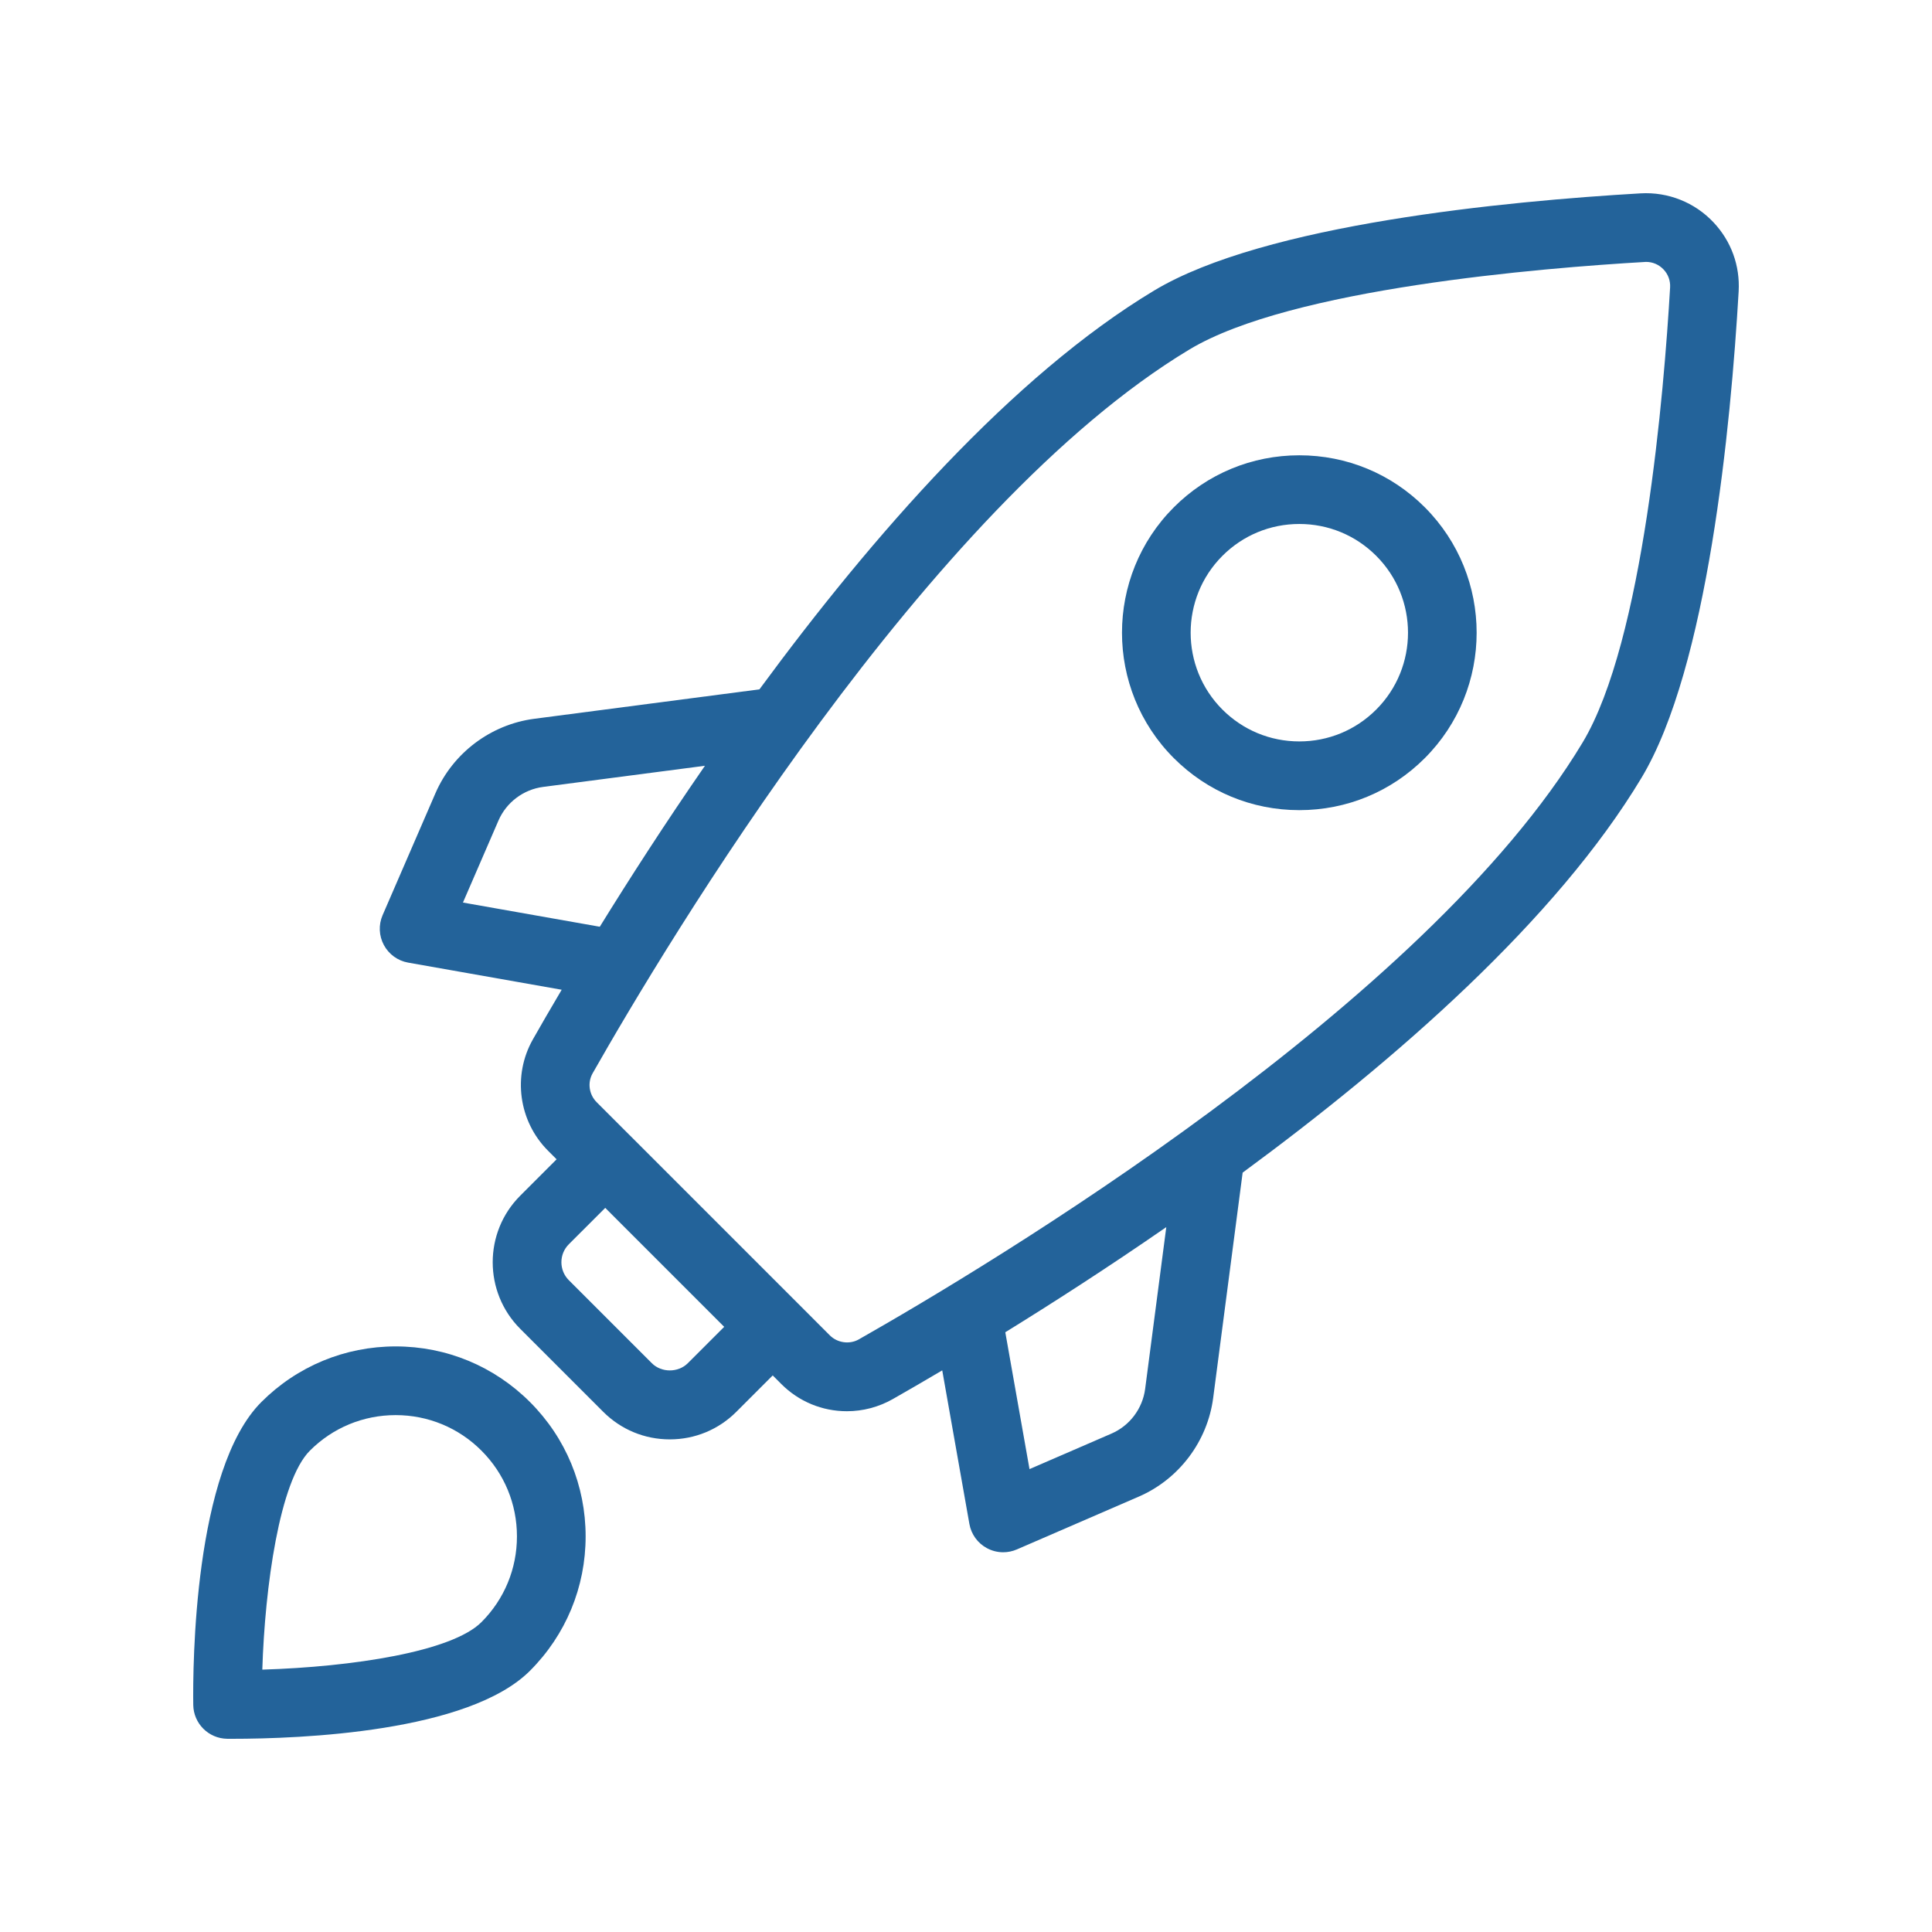
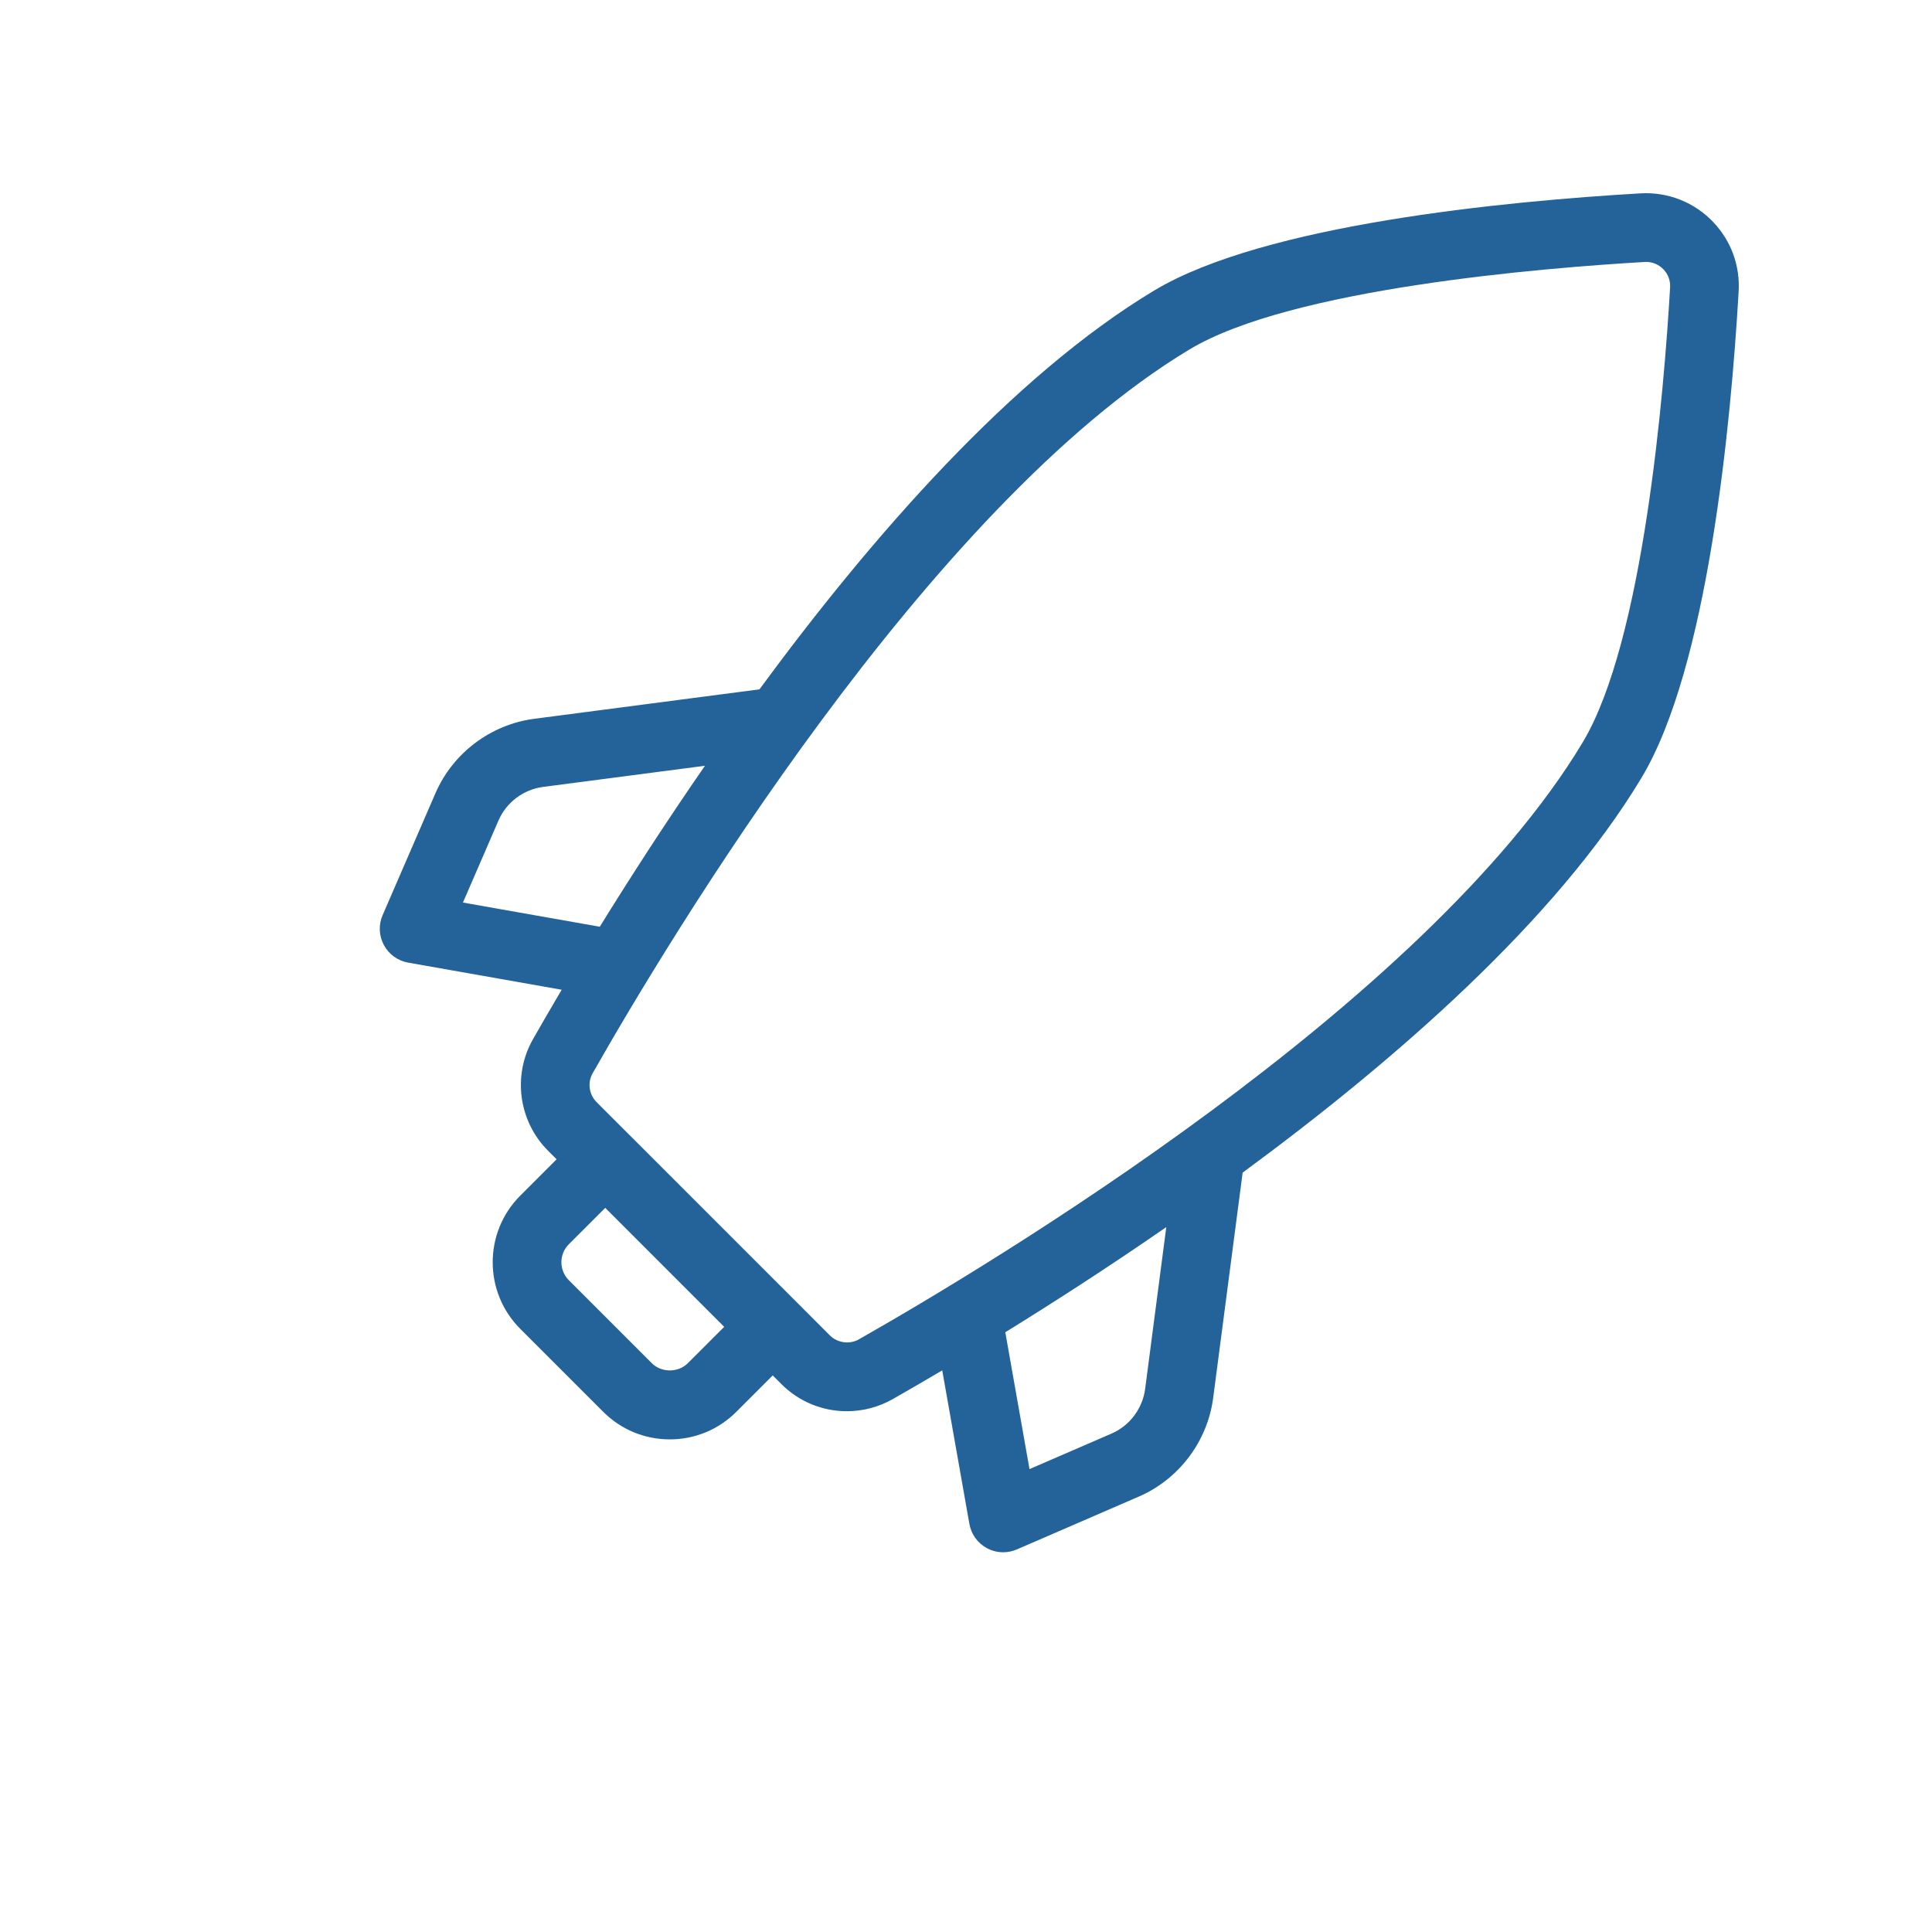
<svg xmlns="http://www.w3.org/2000/svg" width="100" height="100" viewBox="0 0 100 100" fill="none">
  <path d="M84.914 10.008C77.965 10.413 65.455 11.604 59.741 15.037C52.399 19.449 45.154 27.731 39.308 35.681L27.649 37.205C25.399 37.5 23.441 38.976 22.538 41.058L19.804 47.368C19.587 47.868 19.612 48.438 19.87 48.916C20.128 49.396 20.591 49.731 21.126 49.825L29.073 51.229C28.482 52.228 27.978 53.1 27.582 53.799C26.521 55.669 26.843 58.038 28.367 59.562L28.81 60.005L26.926 61.89C25.028 63.788 25.028 66.878 26.926 68.778L31.224 73.076C32.144 73.996 33.367 74.502 34.668 74.502C35.969 74.502 37.192 73.996 38.112 73.076L39.995 71.192L40.439 71.636C41.348 72.545 42.555 73.045 43.837 73.045C44.664 73.045 45.481 72.829 46.202 72.421C46.9 72.024 47.771 71.521 48.77 70.93L50.175 78.876C50.269 79.412 50.604 79.876 51.083 80.132C51.346 80.274 51.635 80.345 51.925 80.345C52.165 80.345 52.406 80.296 52.632 80.198L58.942 77.465C61.024 76.563 62.5 74.605 62.794 72.355L64.319 60.695C72.269 54.849 80.55 47.605 84.962 40.262C88.395 34.548 89.587 22.038 89.992 15.089C90.069 13.752 89.607 12.481 88.69 11.508C87.724 10.481 86.348 9.925 84.914 10.008ZM23.962 46.716L25.801 42.471C26.208 41.531 27.092 40.864 28.109 40.731L36.488 39.636C34.398 42.658 32.56 45.516 31.045 47.968L23.962 46.716ZM35.6 70.56C35.103 71.057 34.236 71.057 33.74 70.56L29.442 66.262C28.93 65.749 28.93 64.915 29.442 64.403L31.327 62.519L37.484 68.677L35.6 70.56ZM59.272 71.893C59.138 72.91 58.472 73.795 57.531 74.202L53.287 76.041L52.034 68.957C54.486 67.444 57.345 65.605 60.367 63.515L59.272 71.893ZM81.917 38.43C73.776 51.98 51.18 65.505 44.449 69.328C43.97 69.598 43.345 69.509 42.955 69.121L41.257 67.422L41.255 67.42L32.583 58.748L32.58 58.746L30.881 57.047C30.486 56.651 30.4 56.036 30.674 55.554C34.497 48.822 48.022 26.227 61.572 18.085C66.822 14.932 79.789 13.868 85.198 13.556C85.545 13.556 85.867 13.695 86.106 13.948C86.345 14.2 86.465 14.532 86.444 14.881C86.134 20.213 85.071 33.181 81.917 38.43Z" fill="#23639A" />
-   <path d="M67.253 23.566C64.799 23.566 62.494 24.522 60.759 26.256C57.179 29.837 57.179 35.663 60.759 39.243C62.493 40.977 64.799 41.933 67.252 41.933C69.704 41.933 72.011 40.978 73.745 39.243C77.326 35.662 77.326 29.837 73.745 26.255C72.012 24.521 69.706 23.566 67.253 23.566ZM71.232 36.728C70.169 37.791 68.756 38.376 67.253 38.376C65.75 38.376 64.336 37.791 63.273 36.728C61.08 34.533 61.08 30.964 63.273 28.769C64.336 27.706 65.75 27.121 67.253 27.121C68.756 27.121 70.169 27.706 71.232 28.769C73.427 30.964 73.427 34.534 71.232 36.728Z" fill="#23639A" />
-   <path d="M20.48 69.69C17.853 69.69 15.384 70.713 13.527 72.57C10.027 76.069 9.977 86.24 10.003 88.244C10.016 89.207 10.794 89.986 11.759 89.999L12.007 90C15.585 90 24.252 89.657 27.433 86.477C29.289 84.62 30.312 82.15 30.312 79.524C30.312 76.897 29.289 74.428 27.433 72.571C25.576 70.714 23.106 69.69 20.48 69.69ZM24.919 83.962C23.387 85.493 18.248 86.276 13.577 86.42C13.71 82.147 14.469 76.654 16.041 75.084C17.226 73.898 18.802 73.246 20.48 73.246C22.157 73.246 23.733 73.898 24.919 75.084C26.105 76.269 26.757 77.846 26.757 79.523C26.757 81.2 26.105 82.776 24.919 83.962Z" fill="#23639A" />
</svg>